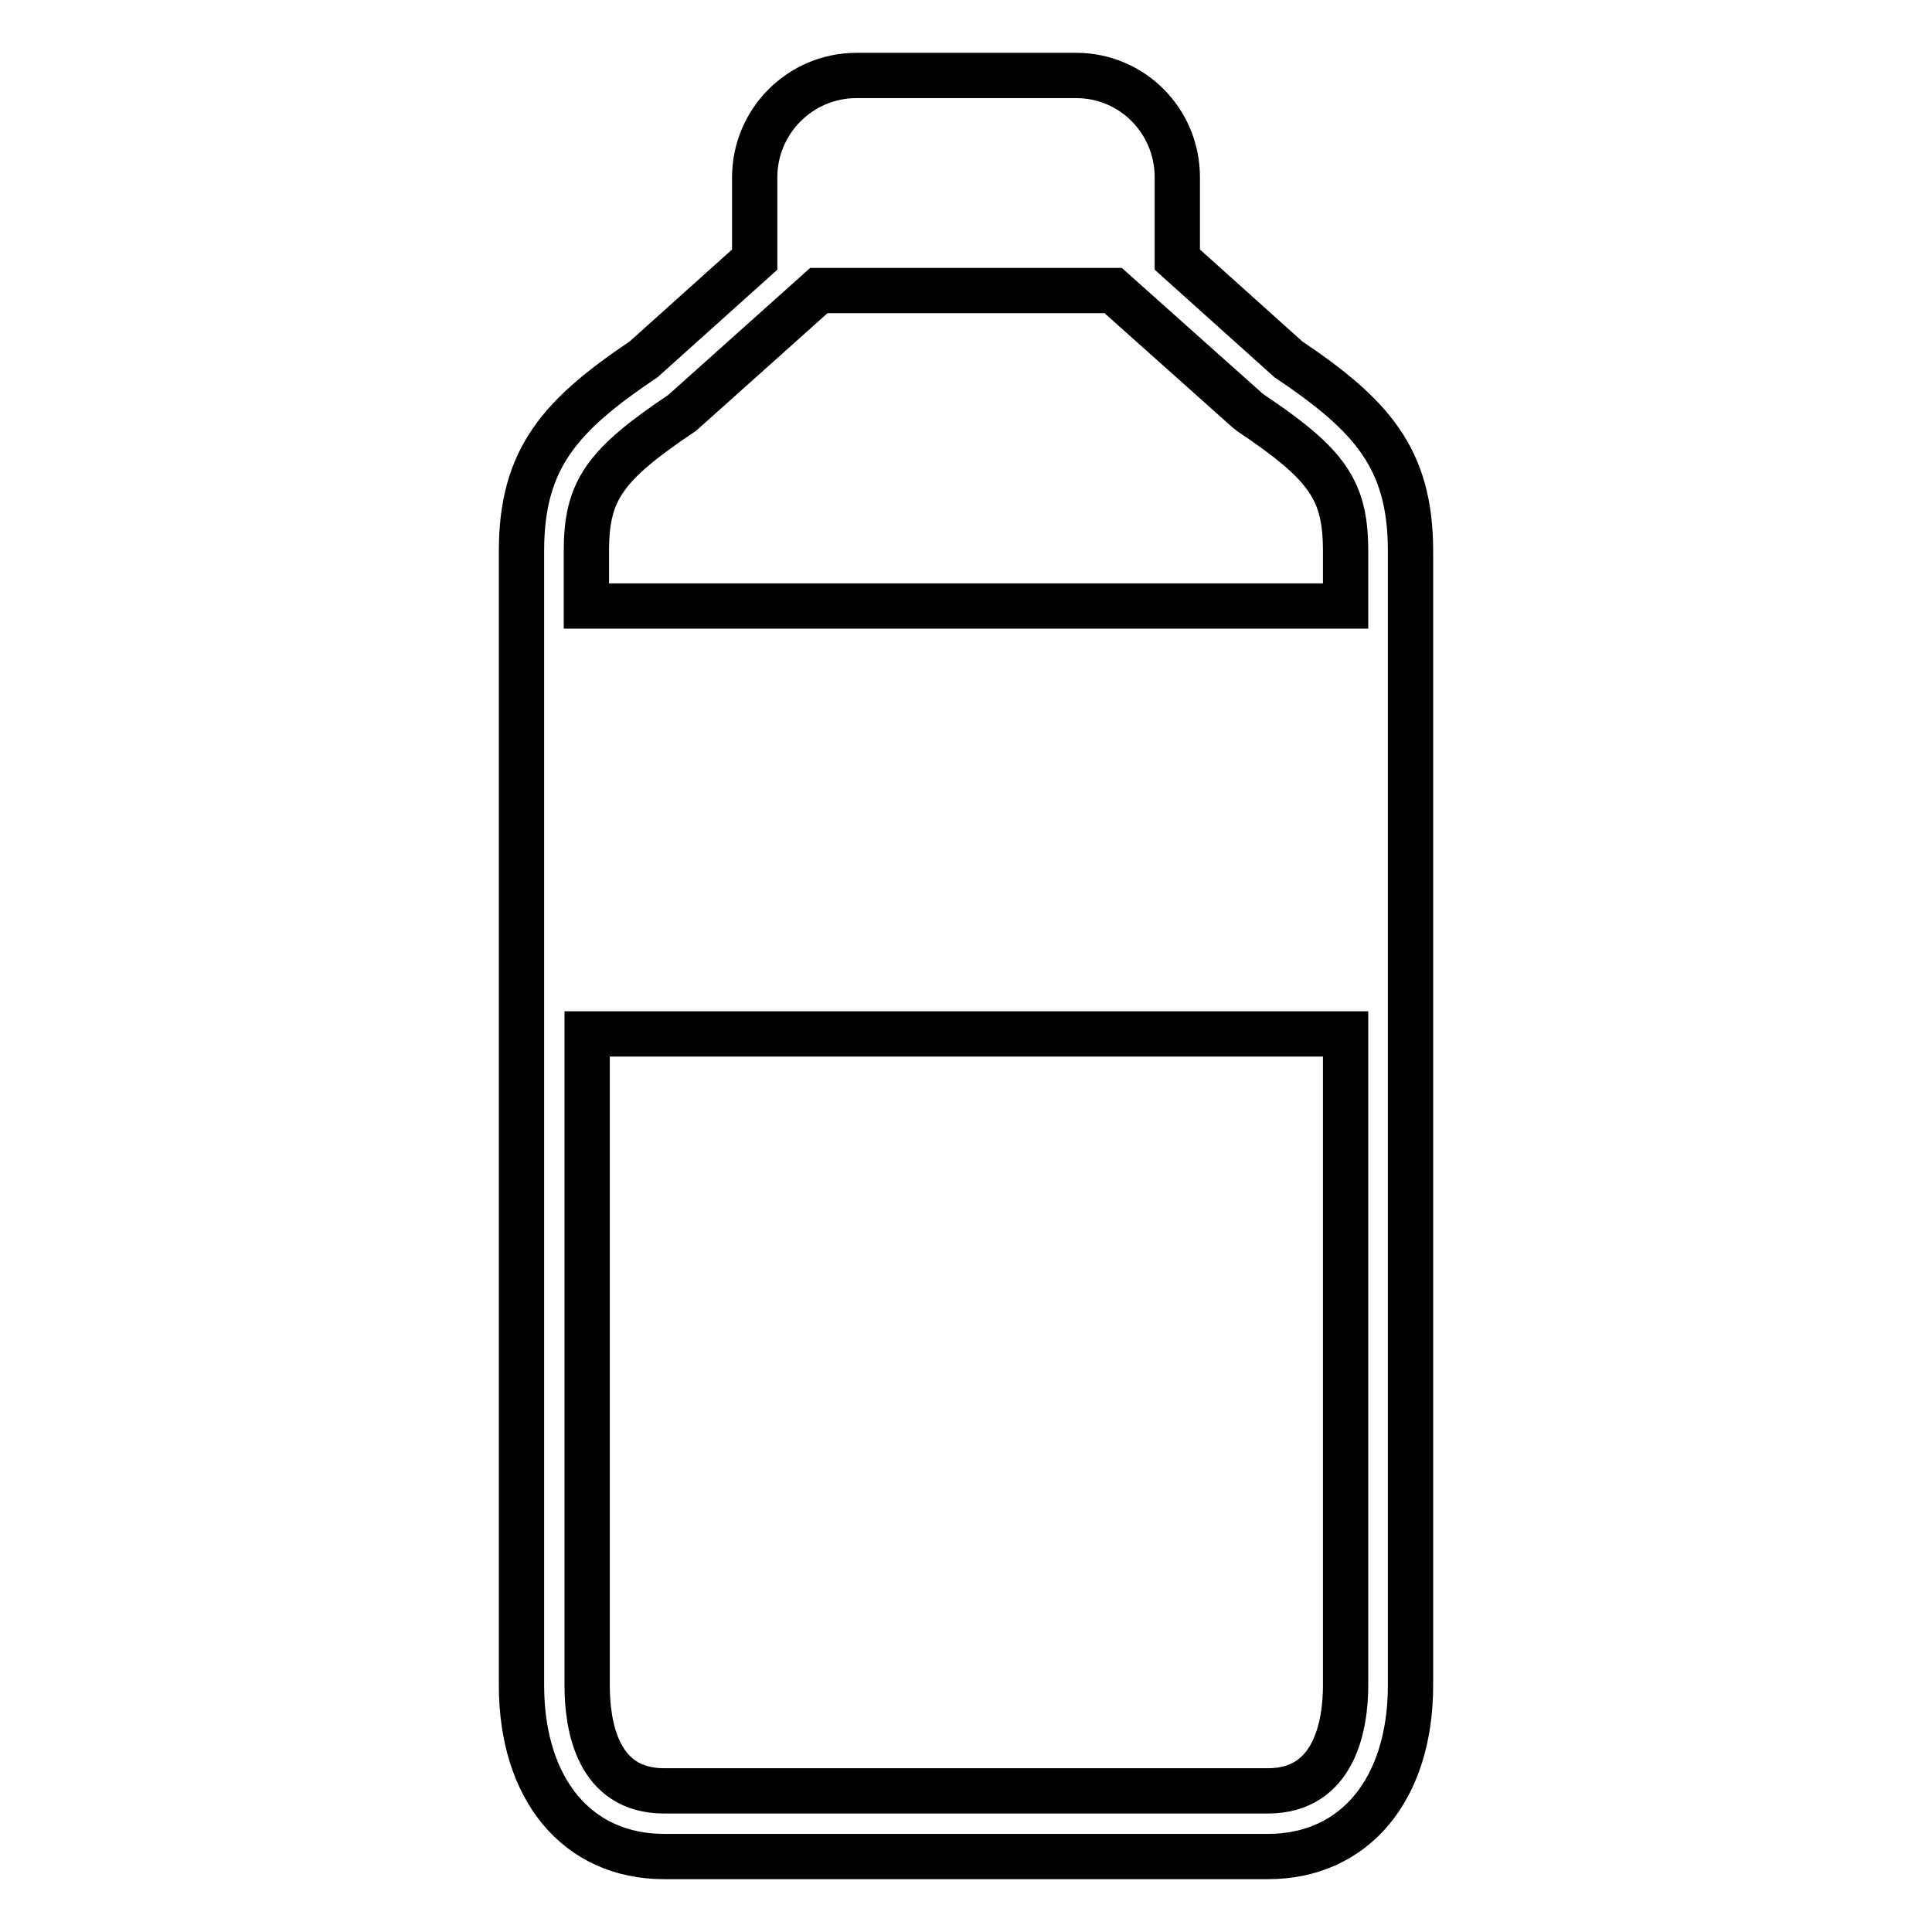
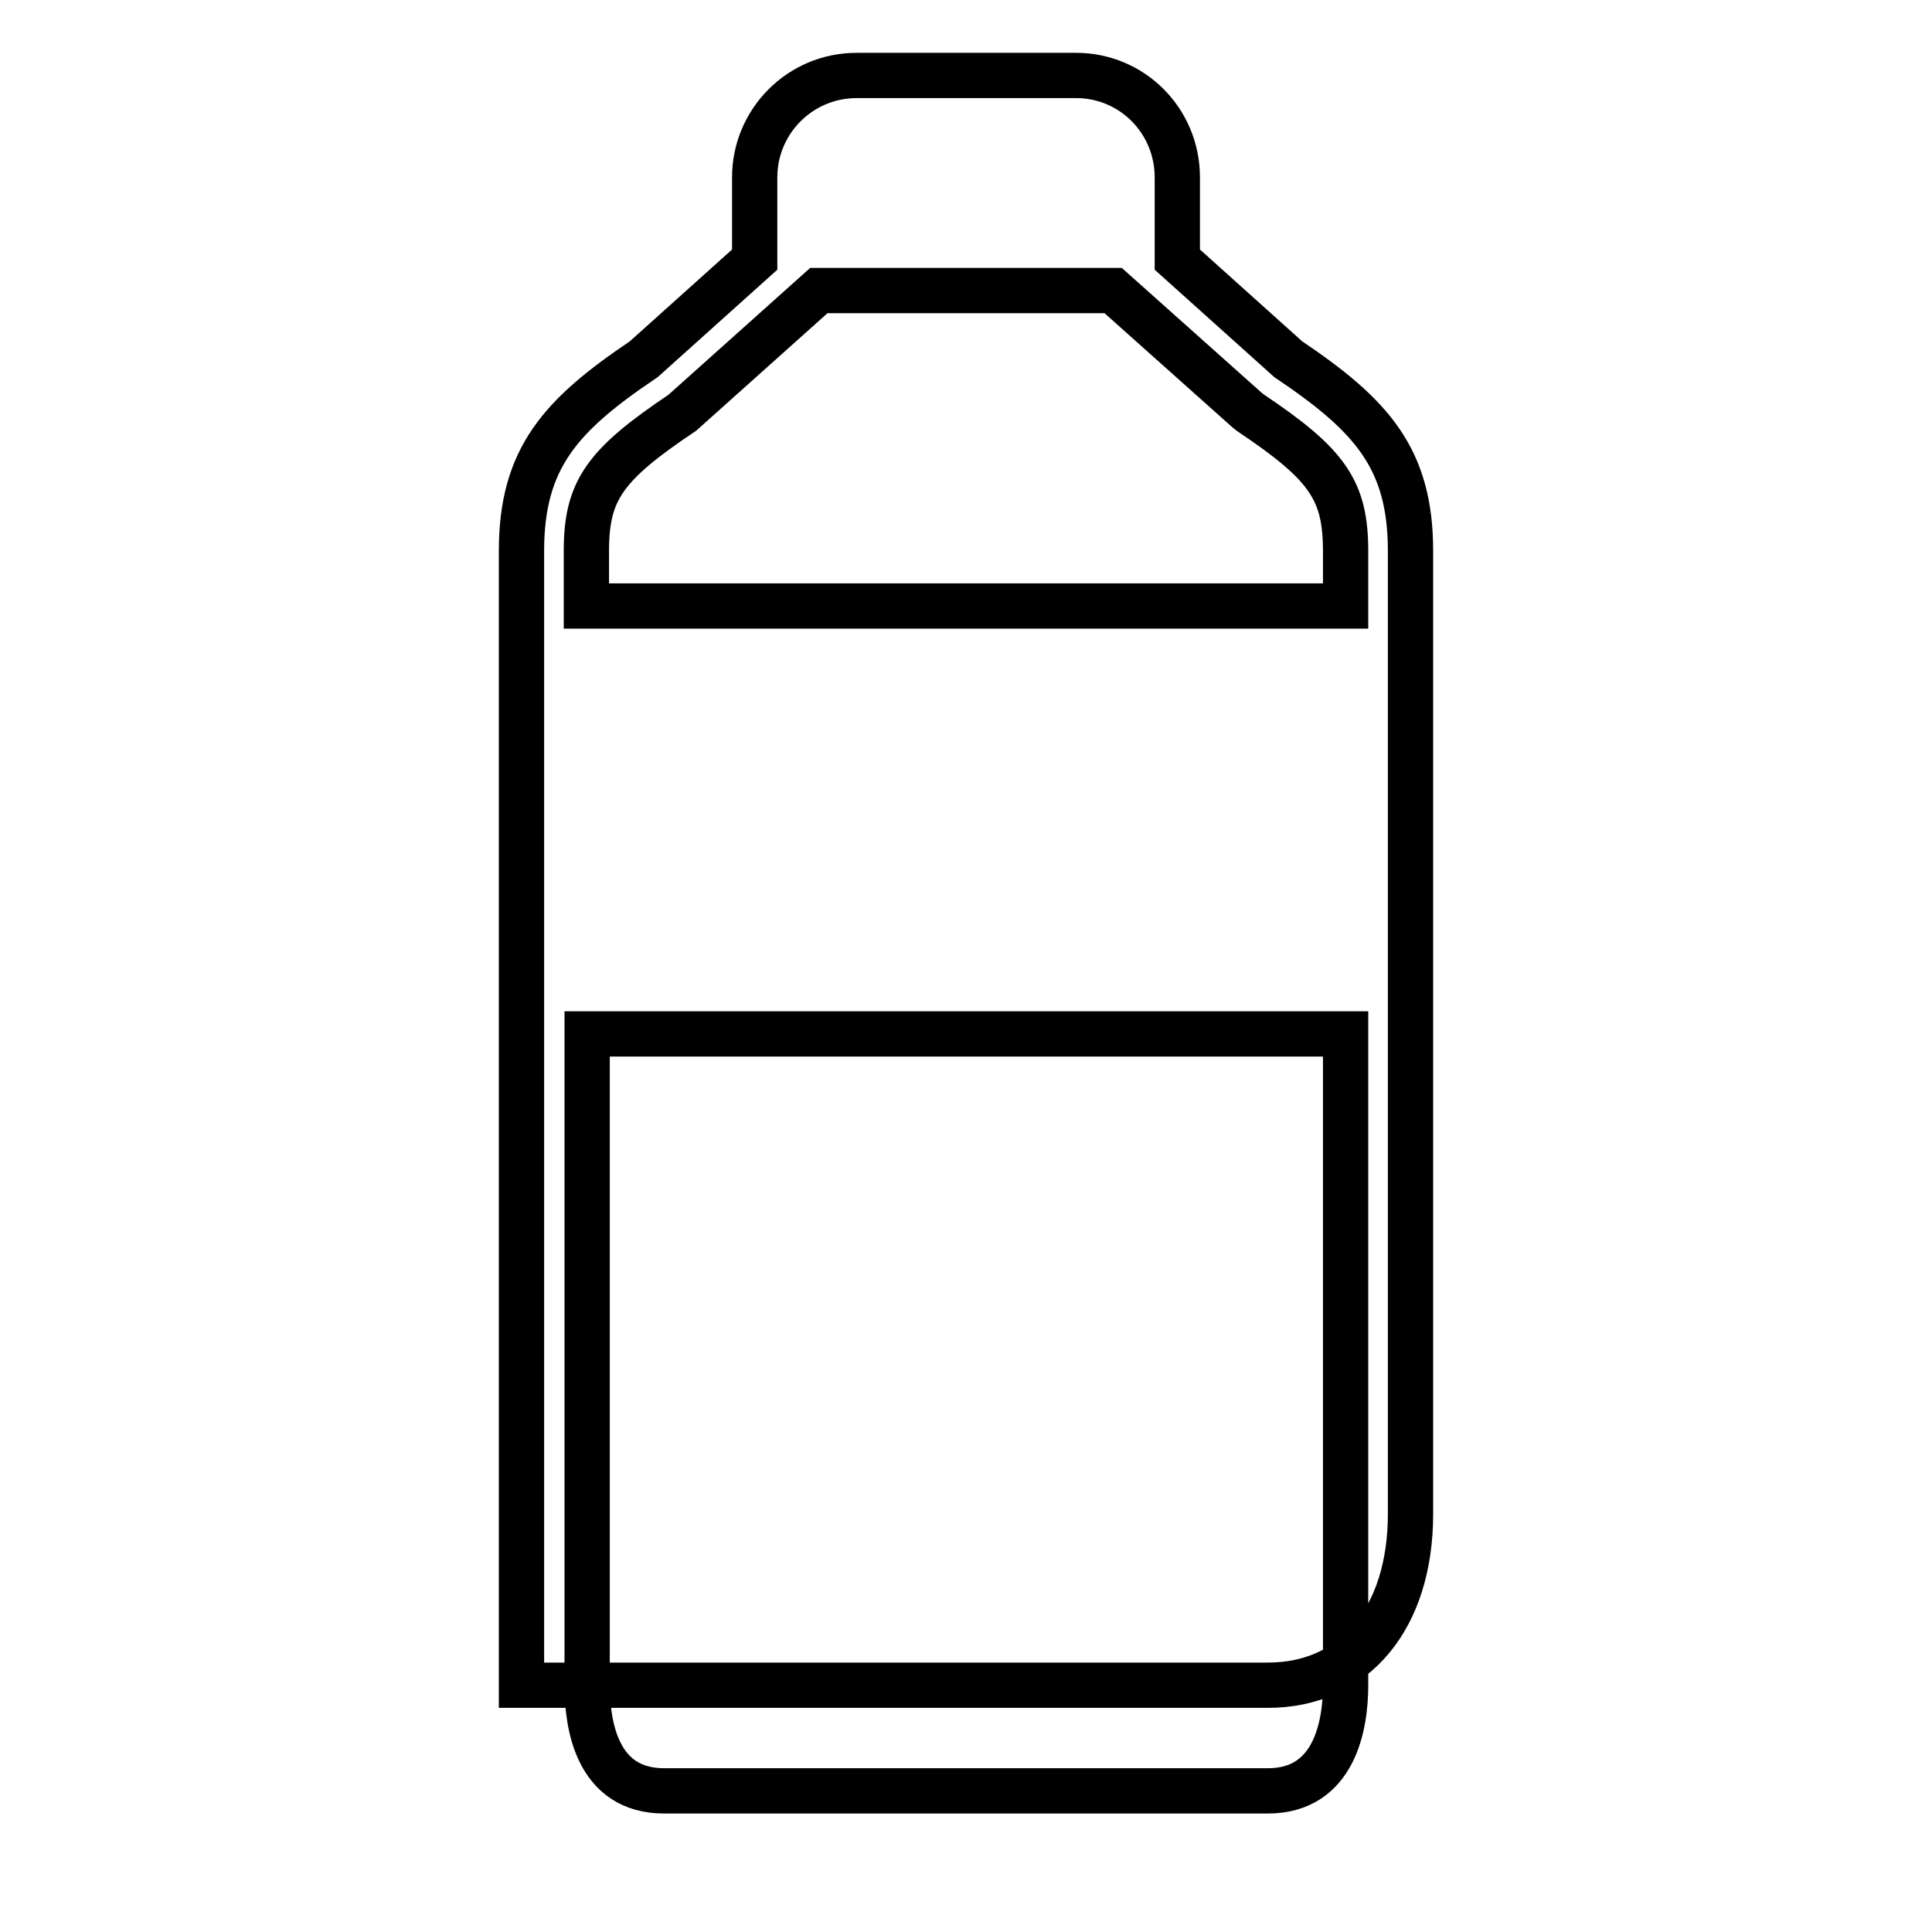
<svg xmlns="http://www.w3.org/2000/svg" version="1.1" x="0px" y="0px" viewBox="0 0 256 256" enable-background="new 0 0 256 256" xml:space="preserve">
  <g>
-     <path stroke-width="6" fill-opacity="0" stroke="#000000" d="M170.7,47.6L156,34.4V23.5c0-7.5-6-13.5-13.4-13.5h-29.1C106,10,100,16.1,100,23.5v10.9L85.3,47.6 C74.3,55,69.1,60.7,69.1,73v150.3c0,13.8,7.4,22.7,18.9,22.7H168c11.5,0,18.9-8.9,18.9-22.7V73C186.9,60.7,181.7,55,170.7,47.6z  M90.4,54.7l18.1-16.2h39l17.7,15.8l0.5,0.4c10.3,6.9,12.6,10.3,12.6,18.4v7.2H77.7V73C77.7,65,80.1,61.6,90.4,54.7z M168,237.3H88 c-8.9,0-10.2-8.7-10.2-14V137h100.5v86.3C178.3,228.5,176.9,237.3,168,237.3z" />
+     <path stroke-width="6" fill-opacity="0" stroke="#000000" d="M170.7,47.6L156,34.4V23.5c0-7.5-6-13.5-13.4-13.5h-29.1C106,10,100,16.1,100,23.5v10.9L85.3,47.6 C74.3,55,69.1,60.7,69.1,73v150.3H168c11.5,0,18.9-8.9,18.9-22.7V73C186.9,60.7,181.7,55,170.7,47.6z  M90.4,54.7l18.1-16.2h39l17.7,15.8l0.5,0.4c10.3,6.9,12.6,10.3,12.6,18.4v7.2H77.7V73C77.7,65,80.1,61.6,90.4,54.7z M168,237.3H88 c-8.9,0-10.2-8.7-10.2-14V137h100.5v86.3C178.3,228.5,176.9,237.3,168,237.3z" />
  </g>
</svg>